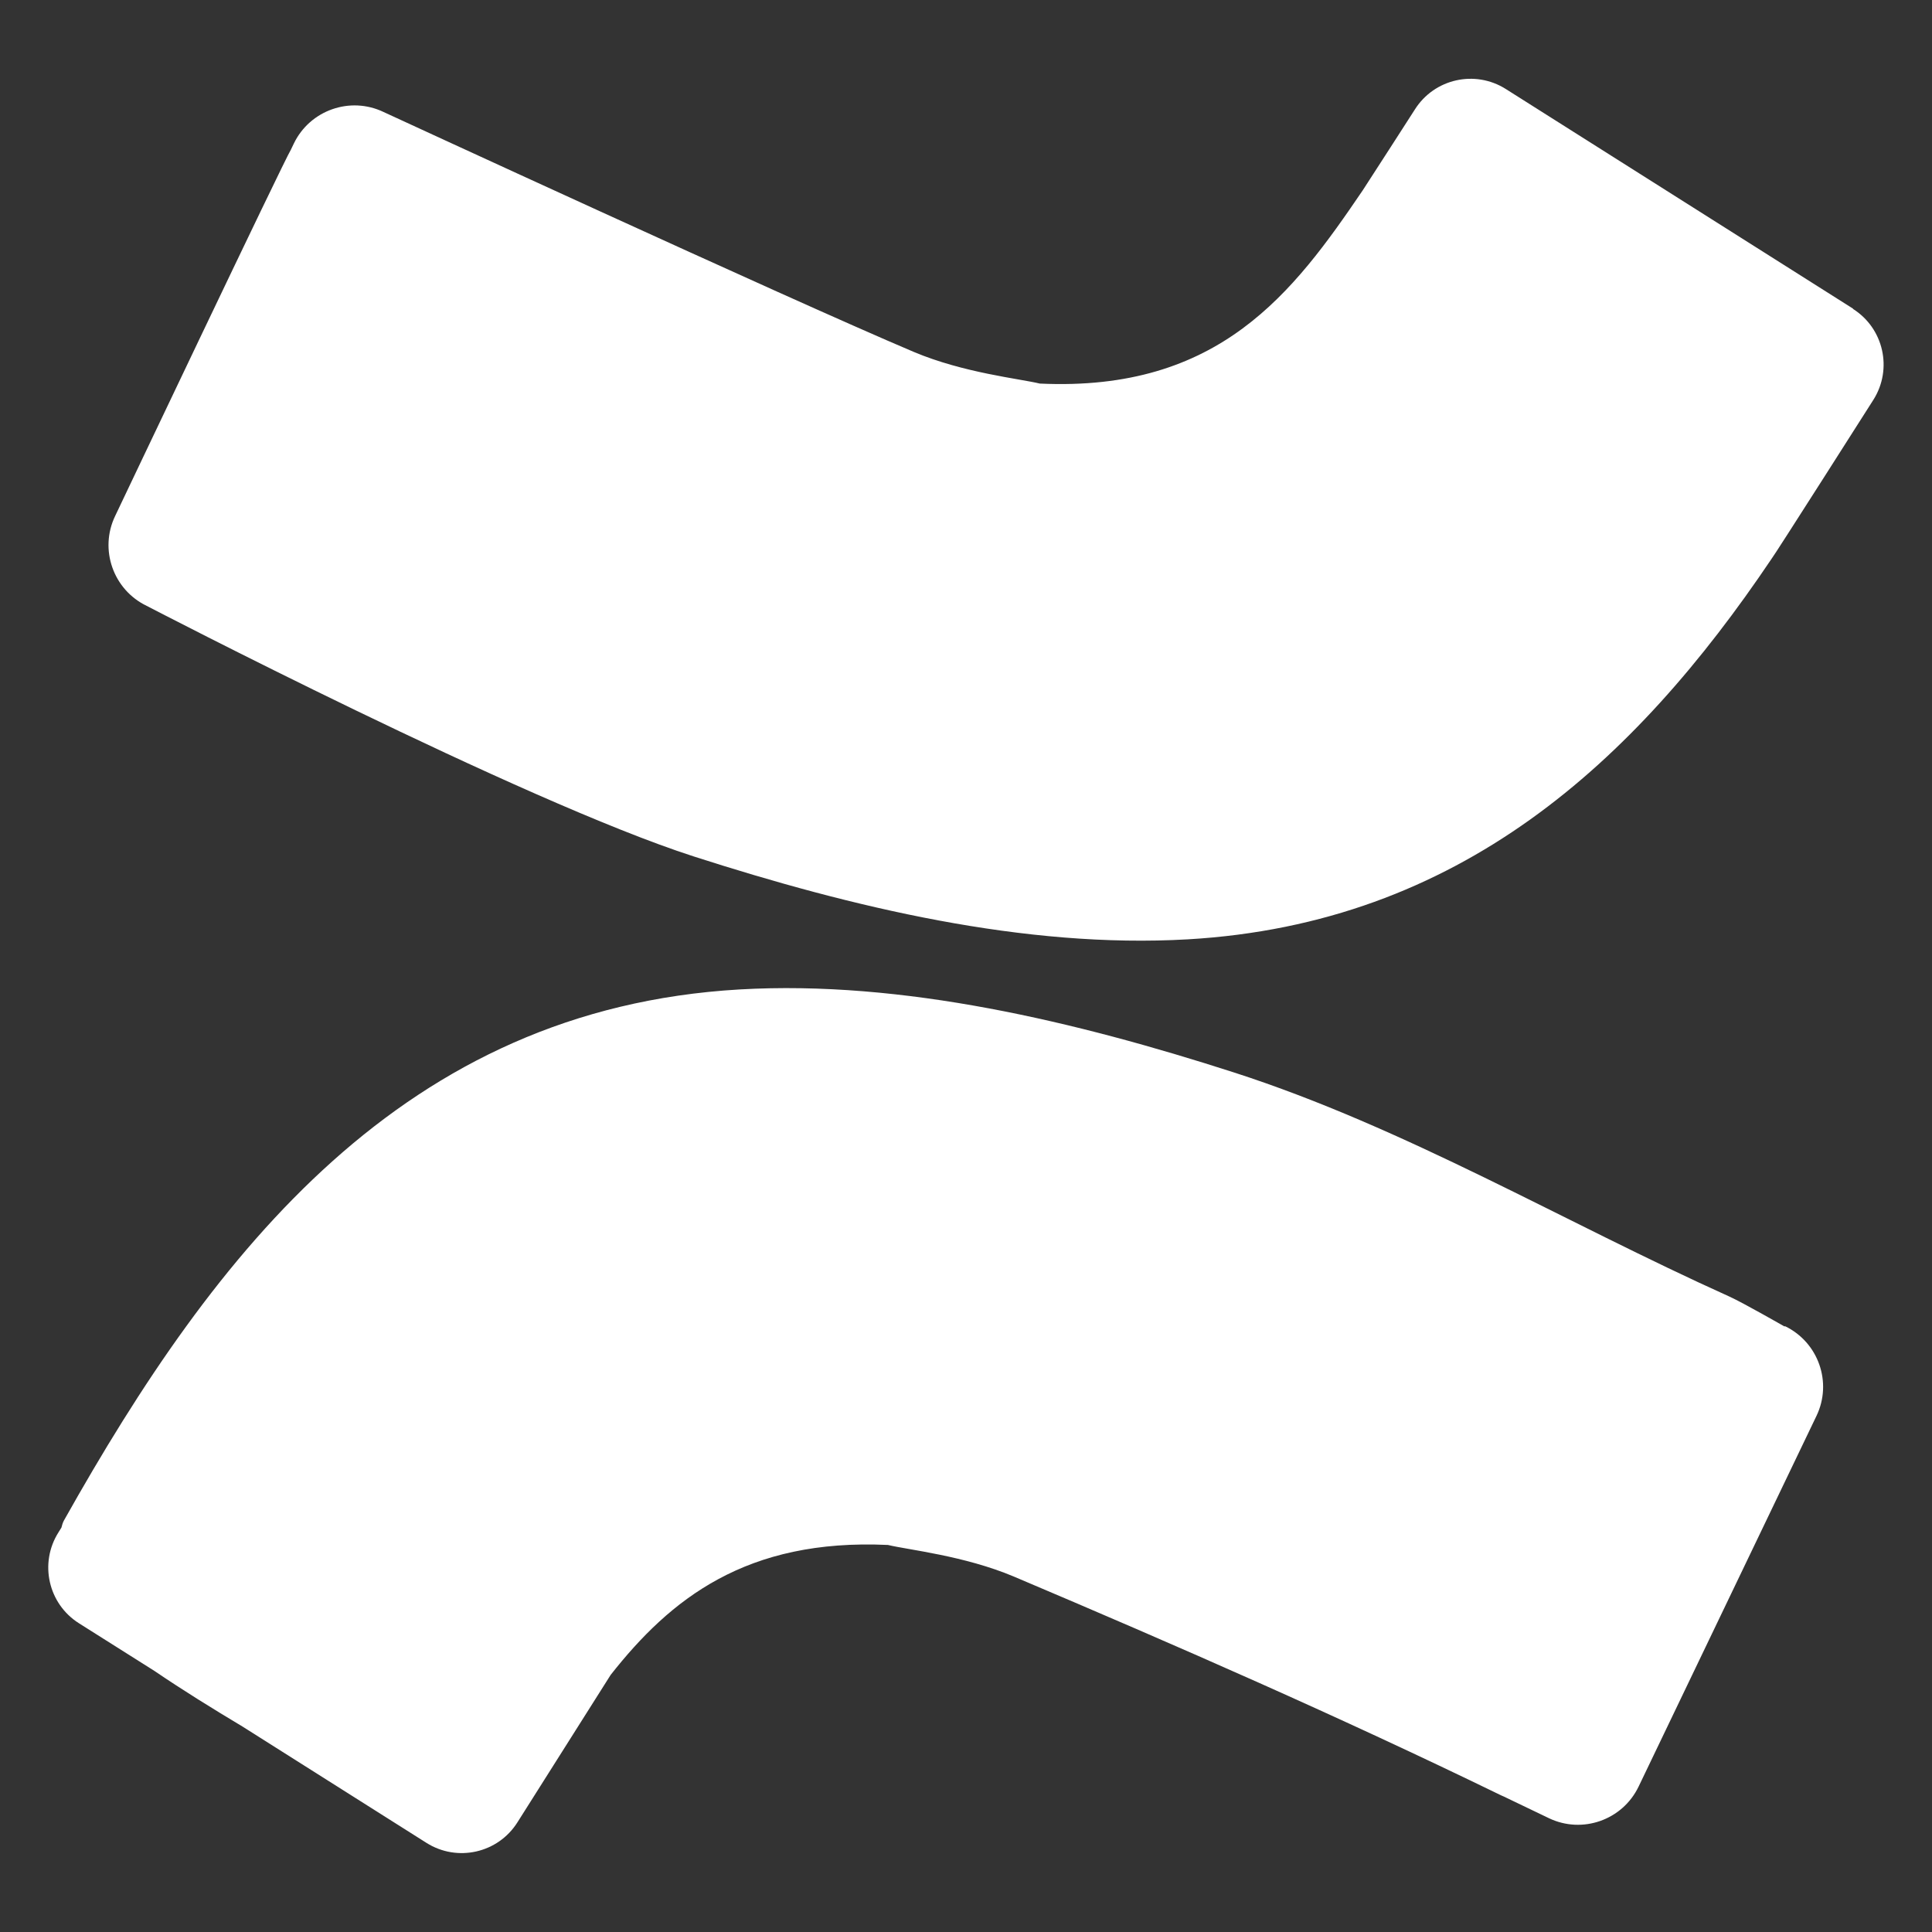
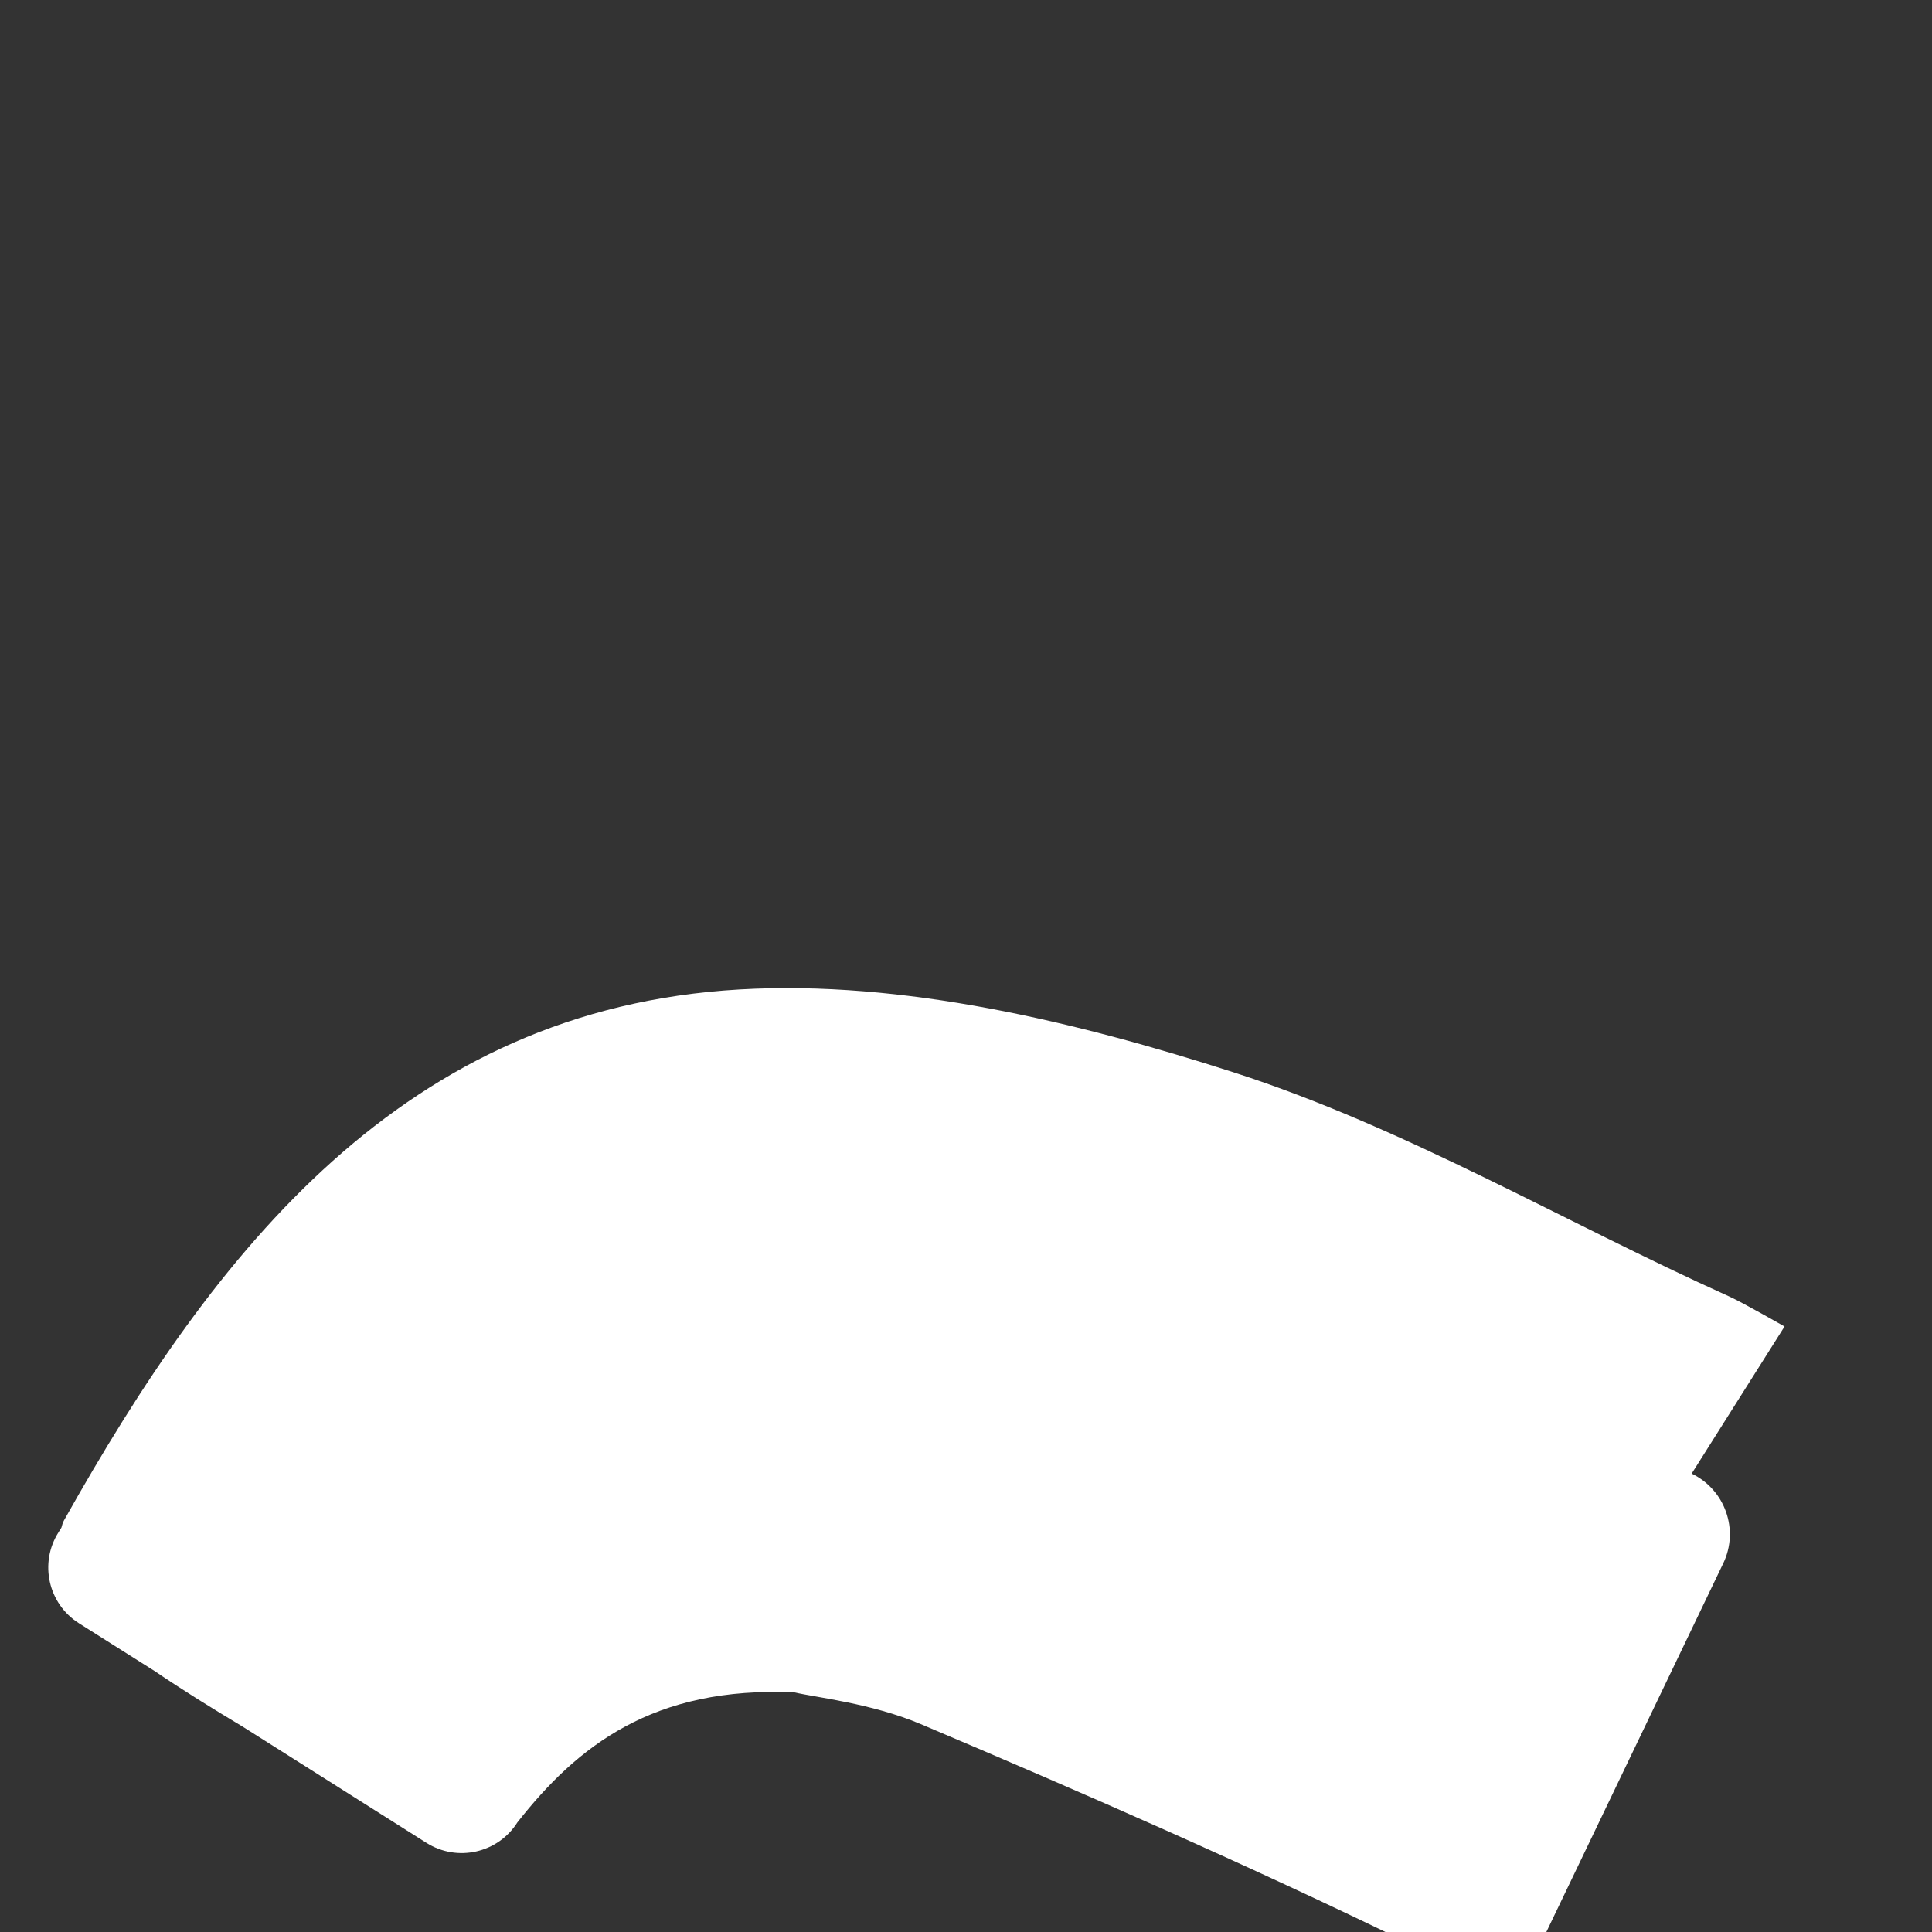
<svg xmlns="http://www.w3.org/2000/svg" id="Layer_1" viewBox="0 0 150 150">
  <rect x="0" y="0" width="150" height="150" fill="#333333" stroke="none" />
  <defs>
    <style>
      .cls-1 {
        fill: #fff;
      }
    </style>
  </defs>
  <g id="Artwork_268">
    <g>
-       <path class="cls-1" d="M143.88,23.97l-26.97-17.06c-2.39-1.51-5.55-.8-7.06,1.59,0,0-3.65,5.68-4.05,6.28-5.39,7.94-11.12,15.65-25.07,15-1.57-.38-5.93-.83-9.79-2.46-9.94-4.21-41.15-18.62-41.15-18.62-2.6-1.25-5.73-.15-6.98,2.45l-.23.48c-.5.78-13.64,28.43-13.64,28.43-1.25,2.6-.15,5.73,2.45,6.98,0,0,29.15,15.16,42.46,19.45,12.27,3.95,25.7,7.17,38.37,6.44,21.08-1.22,34.67-13.72,45.3-29.51.19-.21,7.93-12.38,7.93-12.38,1.51-2.39.8-5.55-1.59-7.06Z" />
-       <path class="cls-1" d="M138.55,102.99s-3.21-1.84-4.29-2.33c-12.85-5.79-25.16-13.11-38.47-17.4-12.27-3.95-25.7-7.17-38.37-6.44-26.08,1.51-40.7,20.29-52.45,41.22-.09.16-.15.35-.2.56l-.23.37c-1.51,2.39-.8,5.55,1.59,7.06l5.86,3.7c2.22,1.51,4.52,2.93,6.84,4.32l14.28,9.03c2.39,1.51,5.55.8,7.06-1.59l7.24-11.45c4.64-5.9,10.53-10.6,21.53-10.09,1.57.38,5.93.83,9.79,2.46,12.68,5.37,25.31,10.9,37.69,16.92.11.06.22.1.33.15l3.5,1.68c2.6,1.25,5.72.15,6.97-2.45l13.81-28.78c1.25-2.6.15-5.72-2.45-6.97Z" />
+       <path class="cls-1" d="M138.55,102.99s-3.21-1.84-4.29-2.33c-12.85-5.79-25.16-13.11-38.47-17.4-12.27-3.95-25.7-7.17-38.37-6.44-26.08,1.51-40.7,20.29-52.45,41.22-.09.16-.15.35-.2.56l-.23.37c-1.51,2.39-.8,5.55,1.59,7.06l5.86,3.7c2.22,1.51,4.52,2.93,6.84,4.32l14.28,9.03c2.39,1.51,5.55.8,7.06-1.59c4.64-5.9,10.53-10.6,21.53-10.09,1.57.38,5.93.83,9.79,2.46,12.68,5.37,25.31,10.9,37.69,16.92.11.06.22.1.33.15l3.5,1.68c2.6,1.25,5.72.15,6.97-2.45l13.81-28.78c1.25-2.6.15-5.72-2.45-6.97Z" />
    </g>
  </g>
</svg>